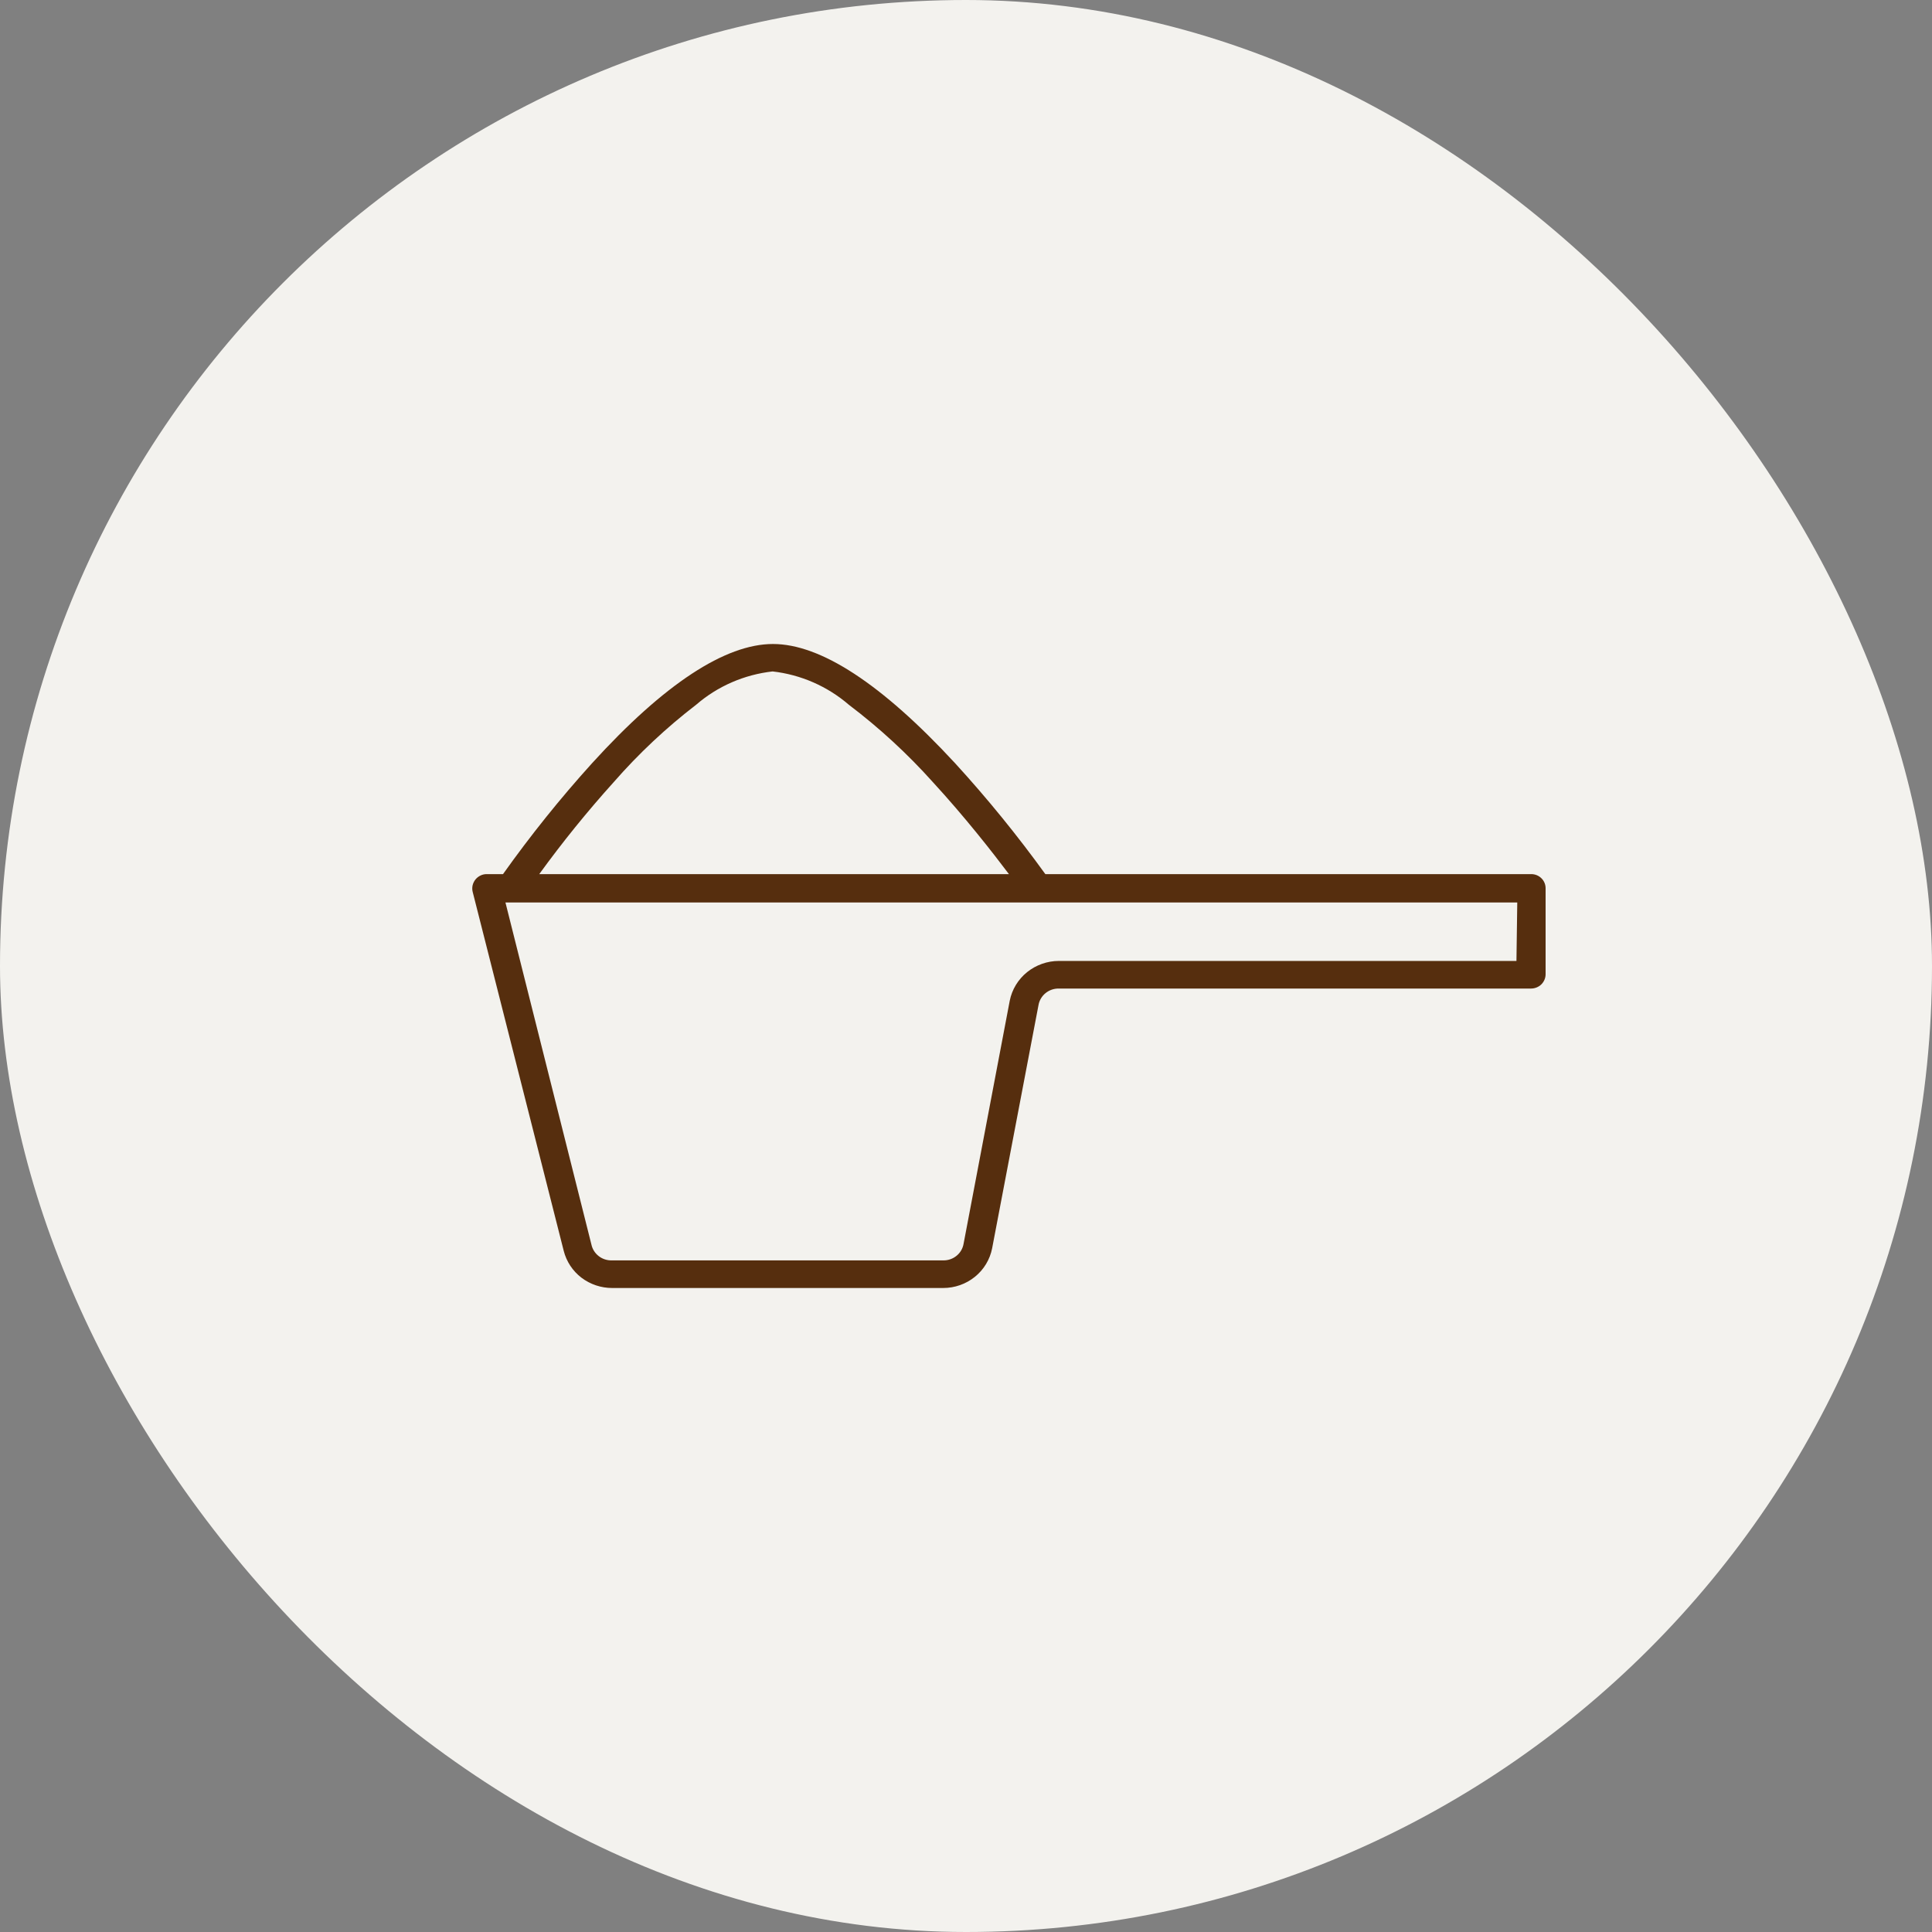
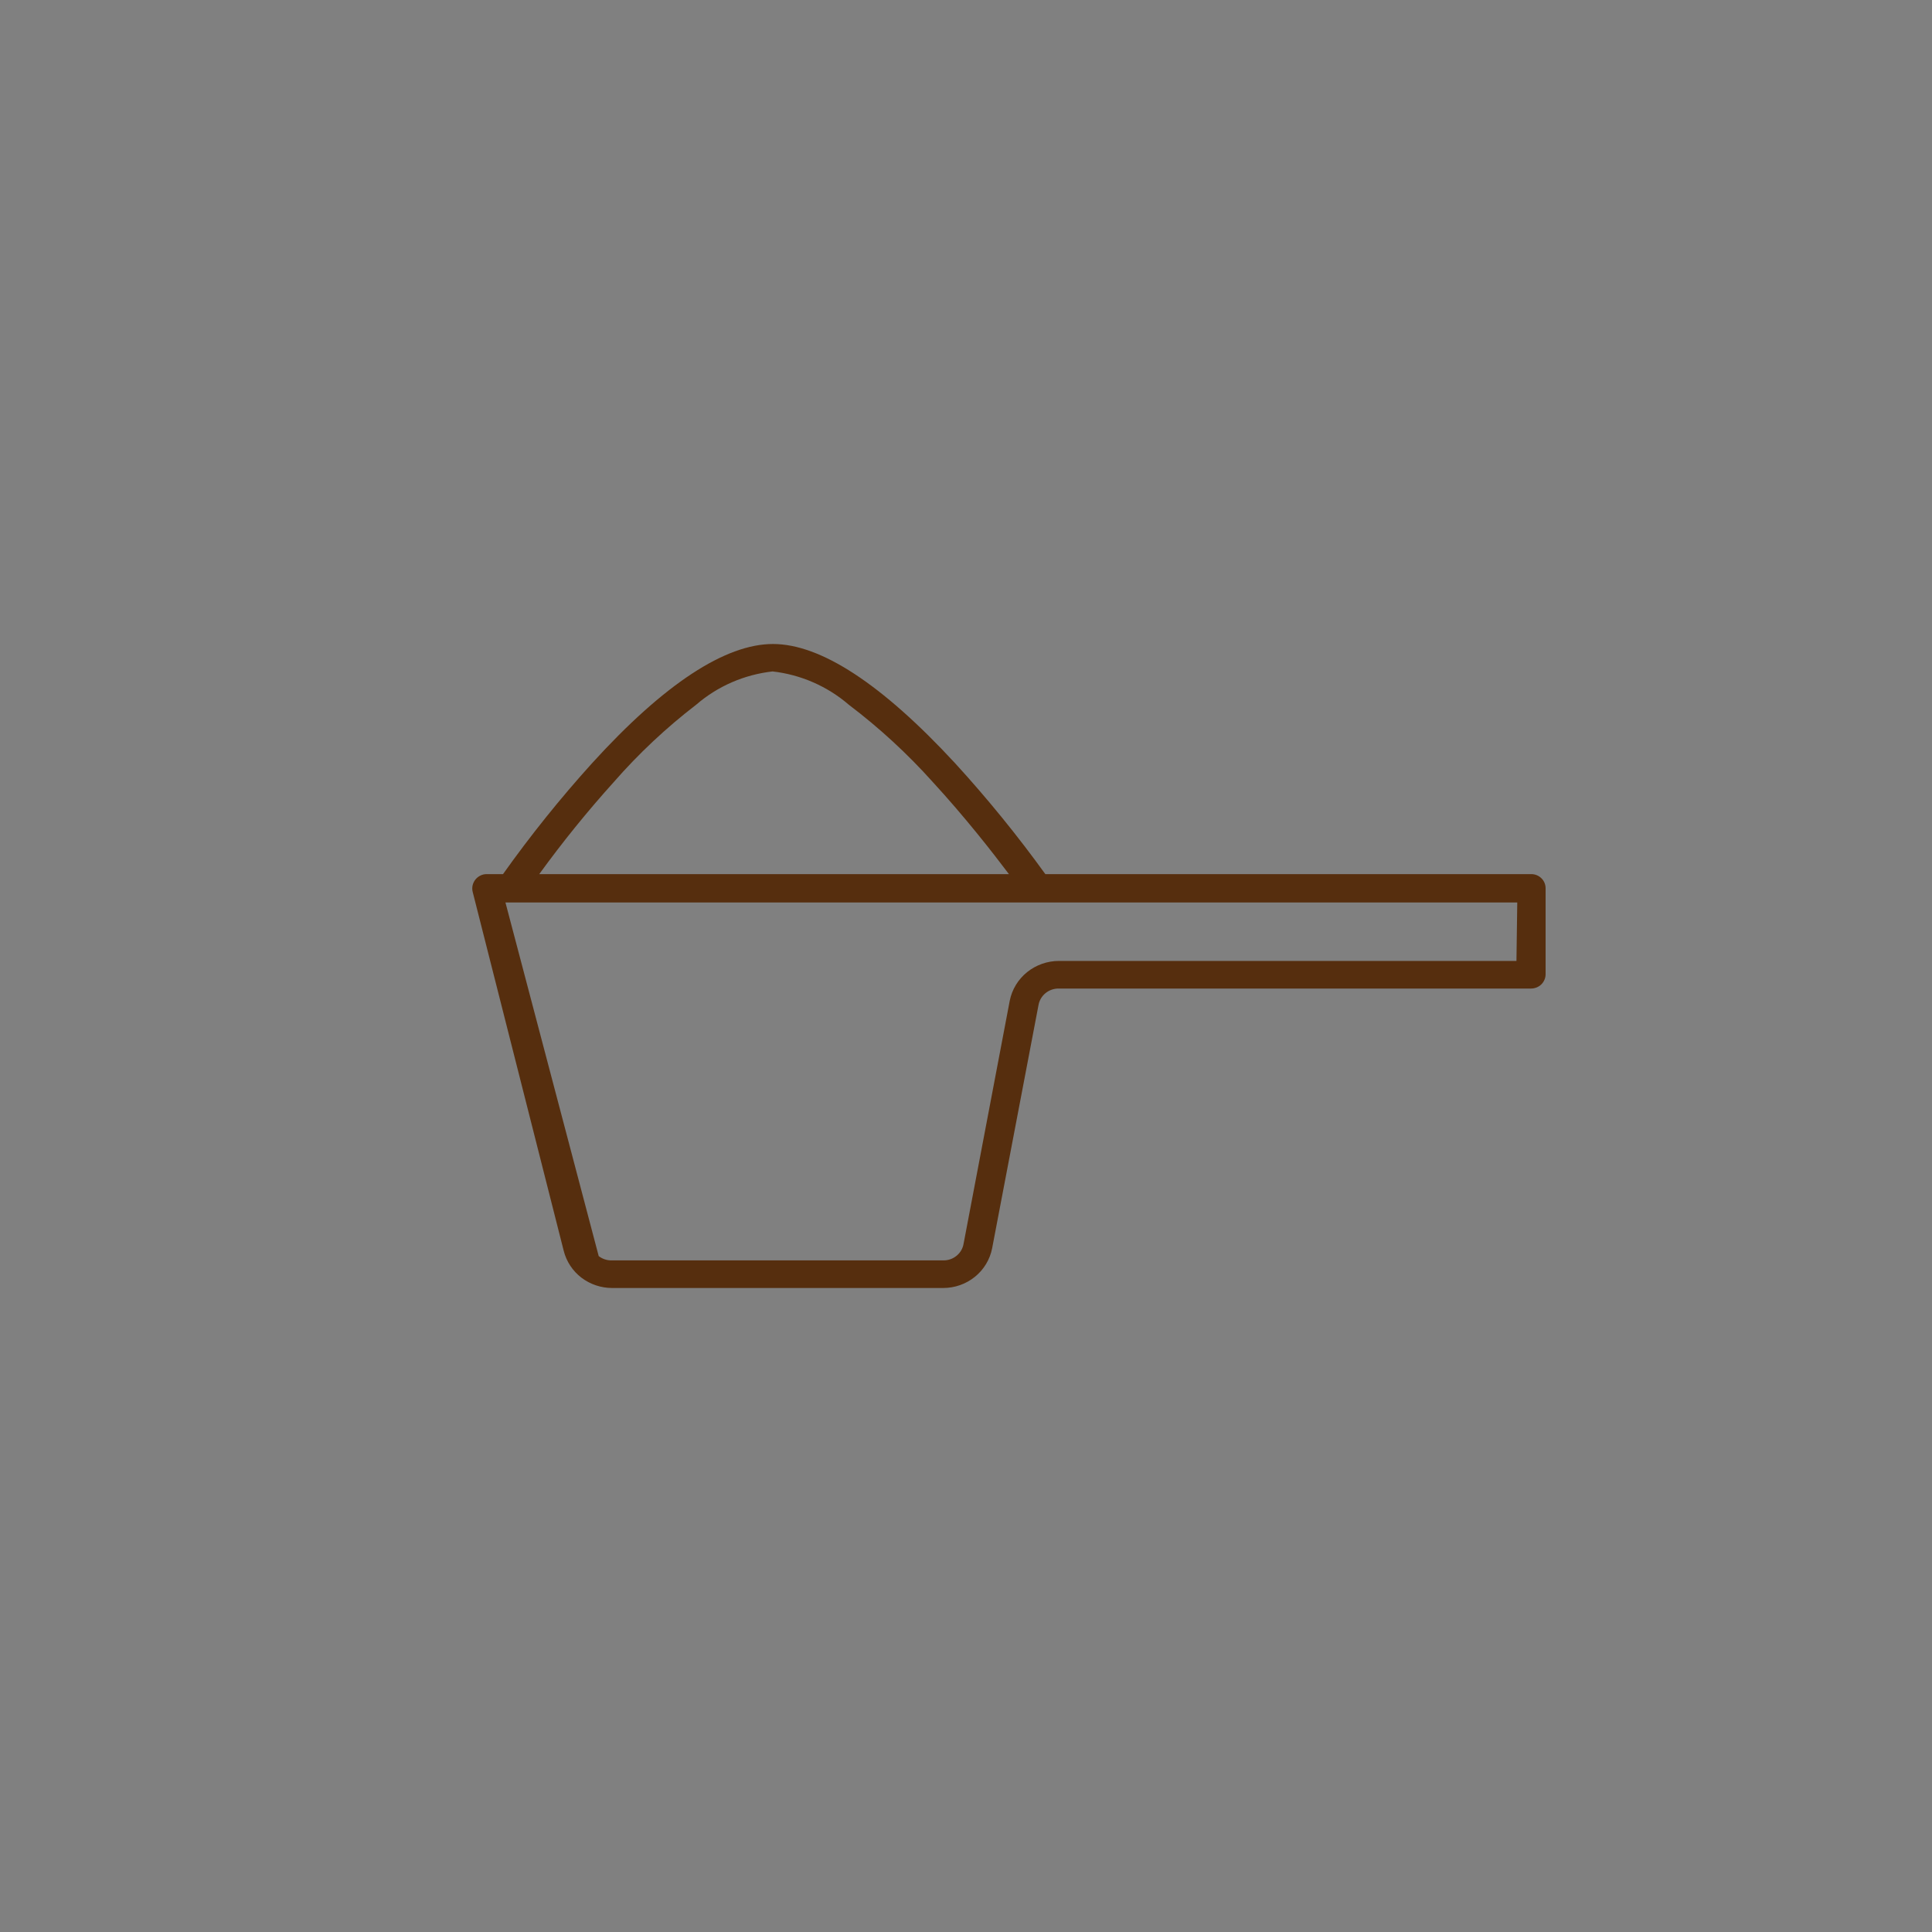
<svg xmlns="http://www.w3.org/2000/svg" fill="none" viewBox="0 0 45 45" height="45" width="45">
  <rect x="0" y="0" width="45" height="45" fill="#808080" stroke="none" />
-   <rect fill="#F3F2EE" rx="22.5" height="45" width="45" />
-   <path fill="#562E0E" d="M35.661 20.36H24.348C23.698 19.46 22.997 18.598 22.246 17.777C20.535 15.926 19.112 15 18.004 15C16.896 15 15.473 15.926 13.79 17.777C13.048 18.597 12.356 19.46 11.716 20.36H11.339C11.289 20.359 11.238 20.37 11.193 20.392C11.147 20.414 11.107 20.445 11.075 20.484C11.043 20.524 11.02 20.571 11.008 20.62C10.997 20.67 10.997 20.722 11.009 20.771L13.13 29.134C13.193 29.383 13.338 29.603 13.543 29.76C13.749 29.916 14.002 30.001 14.262 30H21.968C22.238 30 22.5 29.908 22.708 29.739C22.917 29.57 23.058 29.335 23.109 29.074L24.188 23.414C24.206 23.305 24.264 23.205 24.35 23.134C24.437 23.062 24.547 23.024 24.66 23.025H35.661C35.751 23.025 35.837 22.99 35.901 22.928C35.964 22.865 36 22.78 36 22.692V20.688C36 20.645 35.991 20.601 35.974 20.561C35.957 20.521 35.932 20.485 35.9 20.454C35.869 20.424 35.831 20.399 35.79 20.383C35.749 20.367 35.705 20.359 35.661 20.36ZM14.295 18.217C14.874 17.554 15.518 16.95 16.218 16.412C16.716 15.982 17.336 15.713 17.995 15.639C18.654 15.714 19.274 15.986 19.772 16.416C20.481 16.953 21.136 17.556 21.728 18.217C22.472 19.026 23.113 19.846 23.5 20.36H12.56C13.1 19.616 13.678 18.901 14.295 18.217ZM35.321 22.382H24.664C24.394 22.382 24.132 22.475 23.923 22.643C23.714 22.812 23.571 23.047 23.519 23.308L22.444 28.968C22.426 29.077 22.369 29.177 22.282 29.248C22.195 29.32 22.086 29.358 21.973 29.357H14.248C14.138 29.359 14.031 29.324 13.945 29.257C13.859 29.19 13.799 29.096 13.776 28.991L11.773 21.021H35.34L35.321 22.382Z" />
+   <path fill="#562E0E" d="M35.661 20.36H24.348C23.698 19.46 22.997 18.598 22.246 17.777C20.535 15.926 19.112 15 18.004 15C16.896 15 15.473 15.926 13.79 17.777C13.048 18.597 12.356 19.46 11.716 20.36H11.339C11.289 20.359 11.238 20.37 11.193 20.392C11.147 20.414 11.107 20.445 11.075 20.484C11.043 20.524 11.02 20.571 11.008 20.62C10.997 20.67 10.997 20.722 11.009 20.771L13.13 29.134C13.193 29.383 13.338 29.603 13.543 29.76C13.749 29.916 14.002 30.001 14.262 30H21.968C22.238 30 22.5 29.908 22.708 29.739C22.917 29.57 23.058 29.335 23.109 29.074L24.188 23.414C24.206 23.305 24.264 23.205 24.35 23.134C24.437 23.062 24.547 23.024 24.66 23.025H35.661C35.751 23.025 35.837 22.99 35.901 22.928C35.964 22.865 36 22.78 36 22.692V20.688C36 20.645 35.991 20.601 35.974 20.561C35.957 20.521 35.932 20.485 35.9 20.454C35.869 20.424 35.831 20.399 35.79 20.383C35.749 20.367 35.705 20.359 35.661 20.36ZM14.295 18.217C14.874 17.554 15.518 16.95 16.218 16.412C16.716 15.982 17.336 15.713 17.995 15.639C18.654 15.714 19.274 15.986 19.772 16.416C20.481 16.953 21.136 17.556 21.728 18.217C22.472 19.026 23.113 19.846 23.5 20.36H12.56C13.1 19.616 13.678 18.901 14.295 18.217ZM35.321 22.382H24.664C24.394 22.382 24.132 22.475 23.923 22.643C23.714 22.812 23.571 23.047 23.519 23.308L22.444 28.968C22.426 29.077 22.369 29.177 22.282 29.248C22.195 29.32 22.086 29.358 21.973 29.357H14.248C14.138 29.359 14.031 29.324 13.945 29.257L11.773 21.021H35.34L35.321 22.382Z" />
</svg>